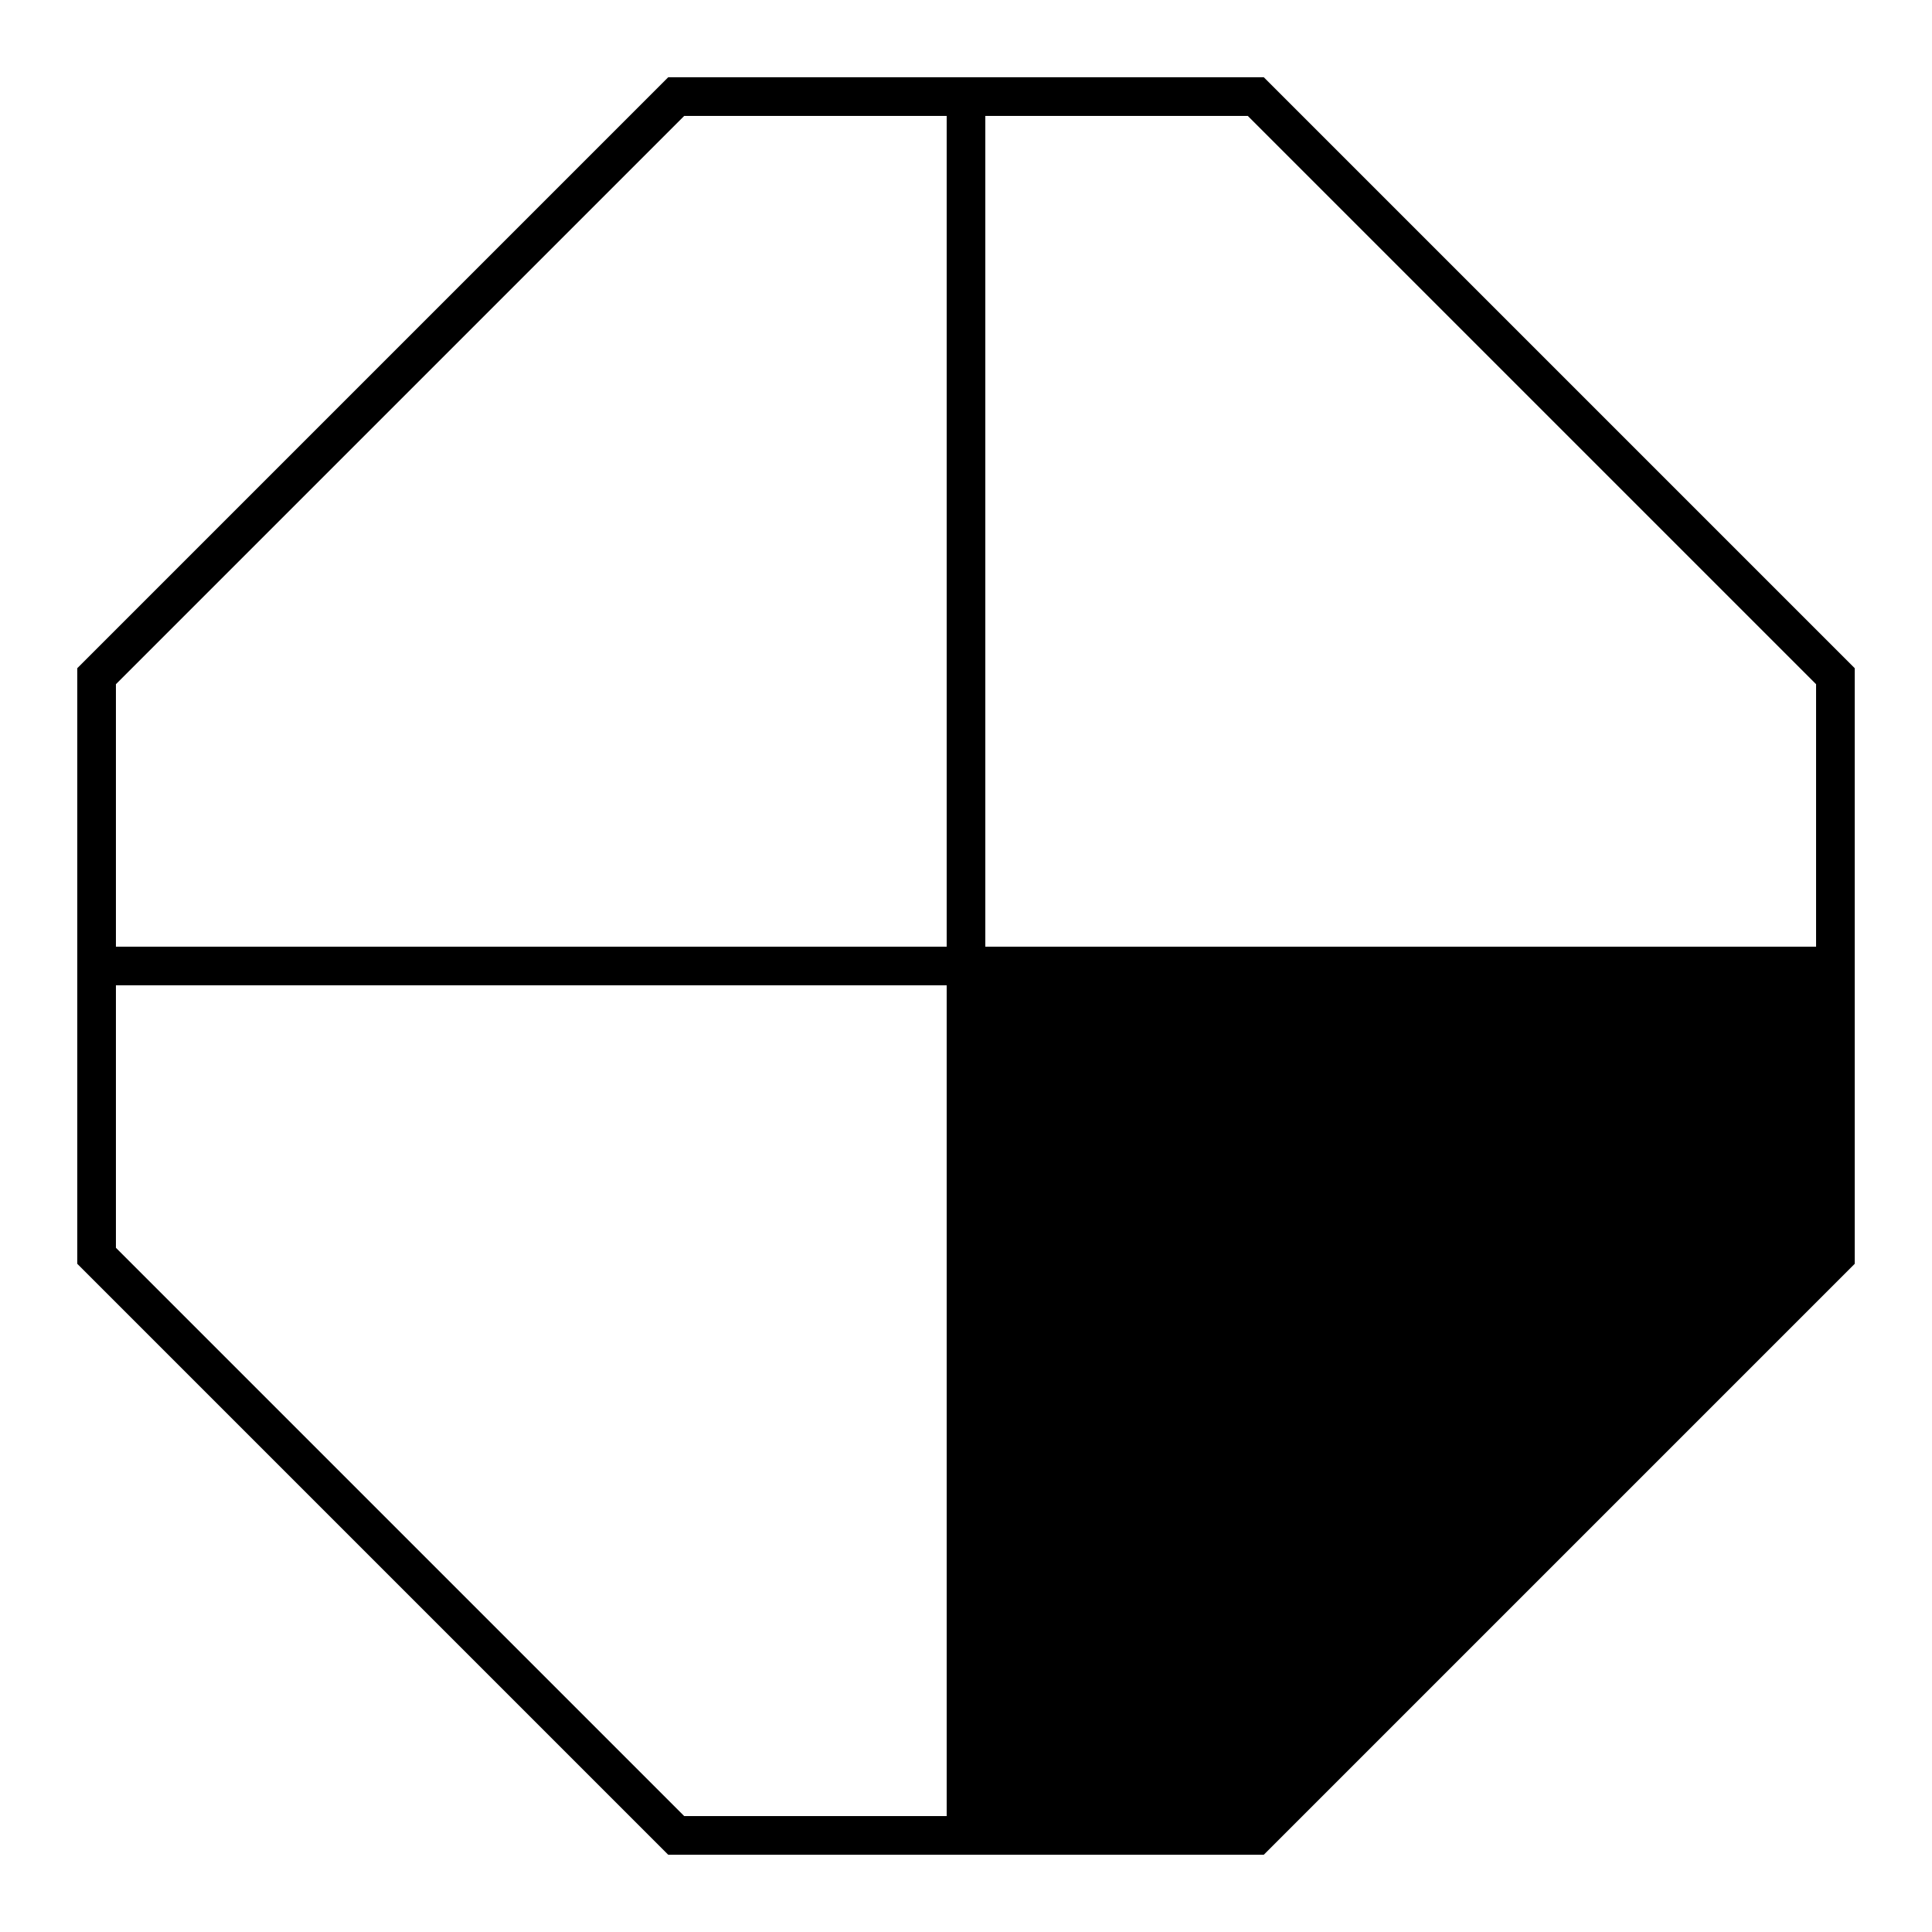
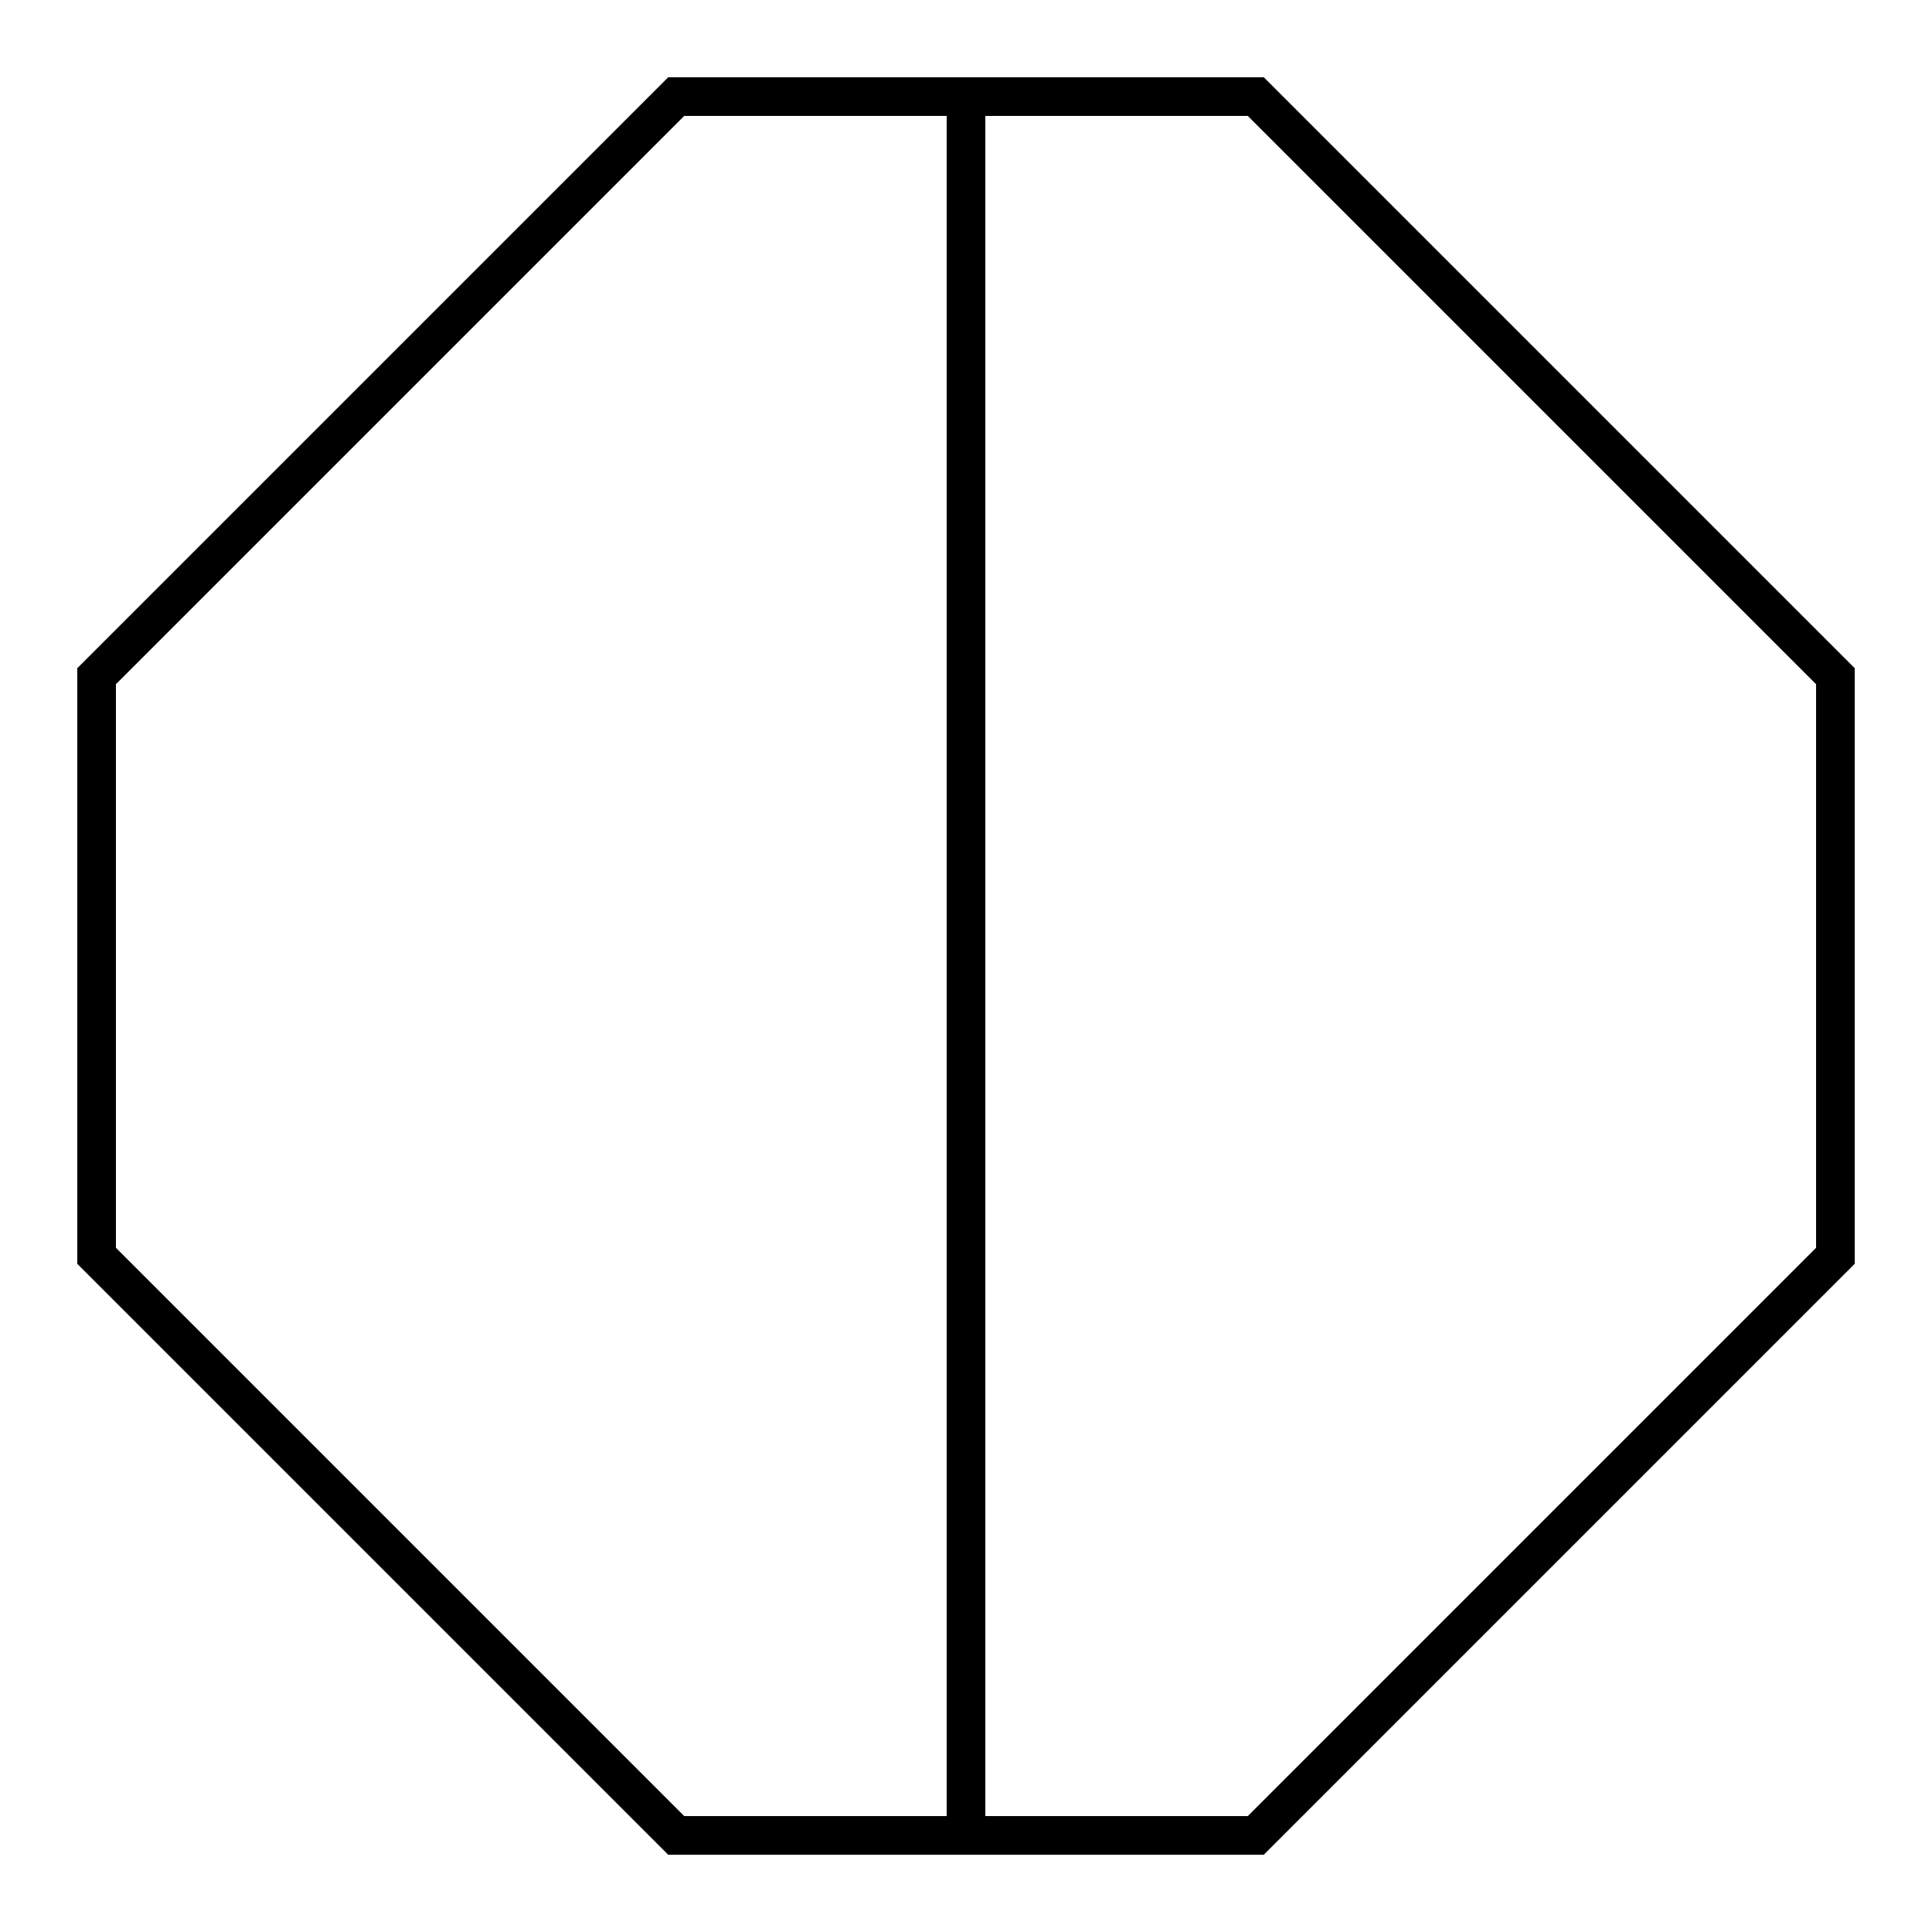
<svg xmlns="http://www.w3.org/2000/svg" id="A-08" width="2000" height="2000">
  <g id="G03-Q00001-A08">
    <g id="G03-Q00001-A08-E01">
      <title>Element 1</title>
      <path d="M1300 100                     L700 100                     L100 700                     L100 1300                     L700 1900                     L1300 1900                     L1900 1300                     L1900 700                     z" fill="none" stroke="#000" stroke-width="2%" />
-       <path d="M1900 1000 L1000 1000 L1000 1900 L1300 1900 L1900 1300 z" fill="#000" stroke="#000" stroke-width="1%" />
-       <line x1="5%" y1="50%" x2="95%" y2="50%" stroke-width="2%" stroke="#000" />
      <line x1="50%" y1="5%" x2="50%" y2="95%" stroke-width="2%" stroke="#000" />
    </g>
  </g>
</svg>